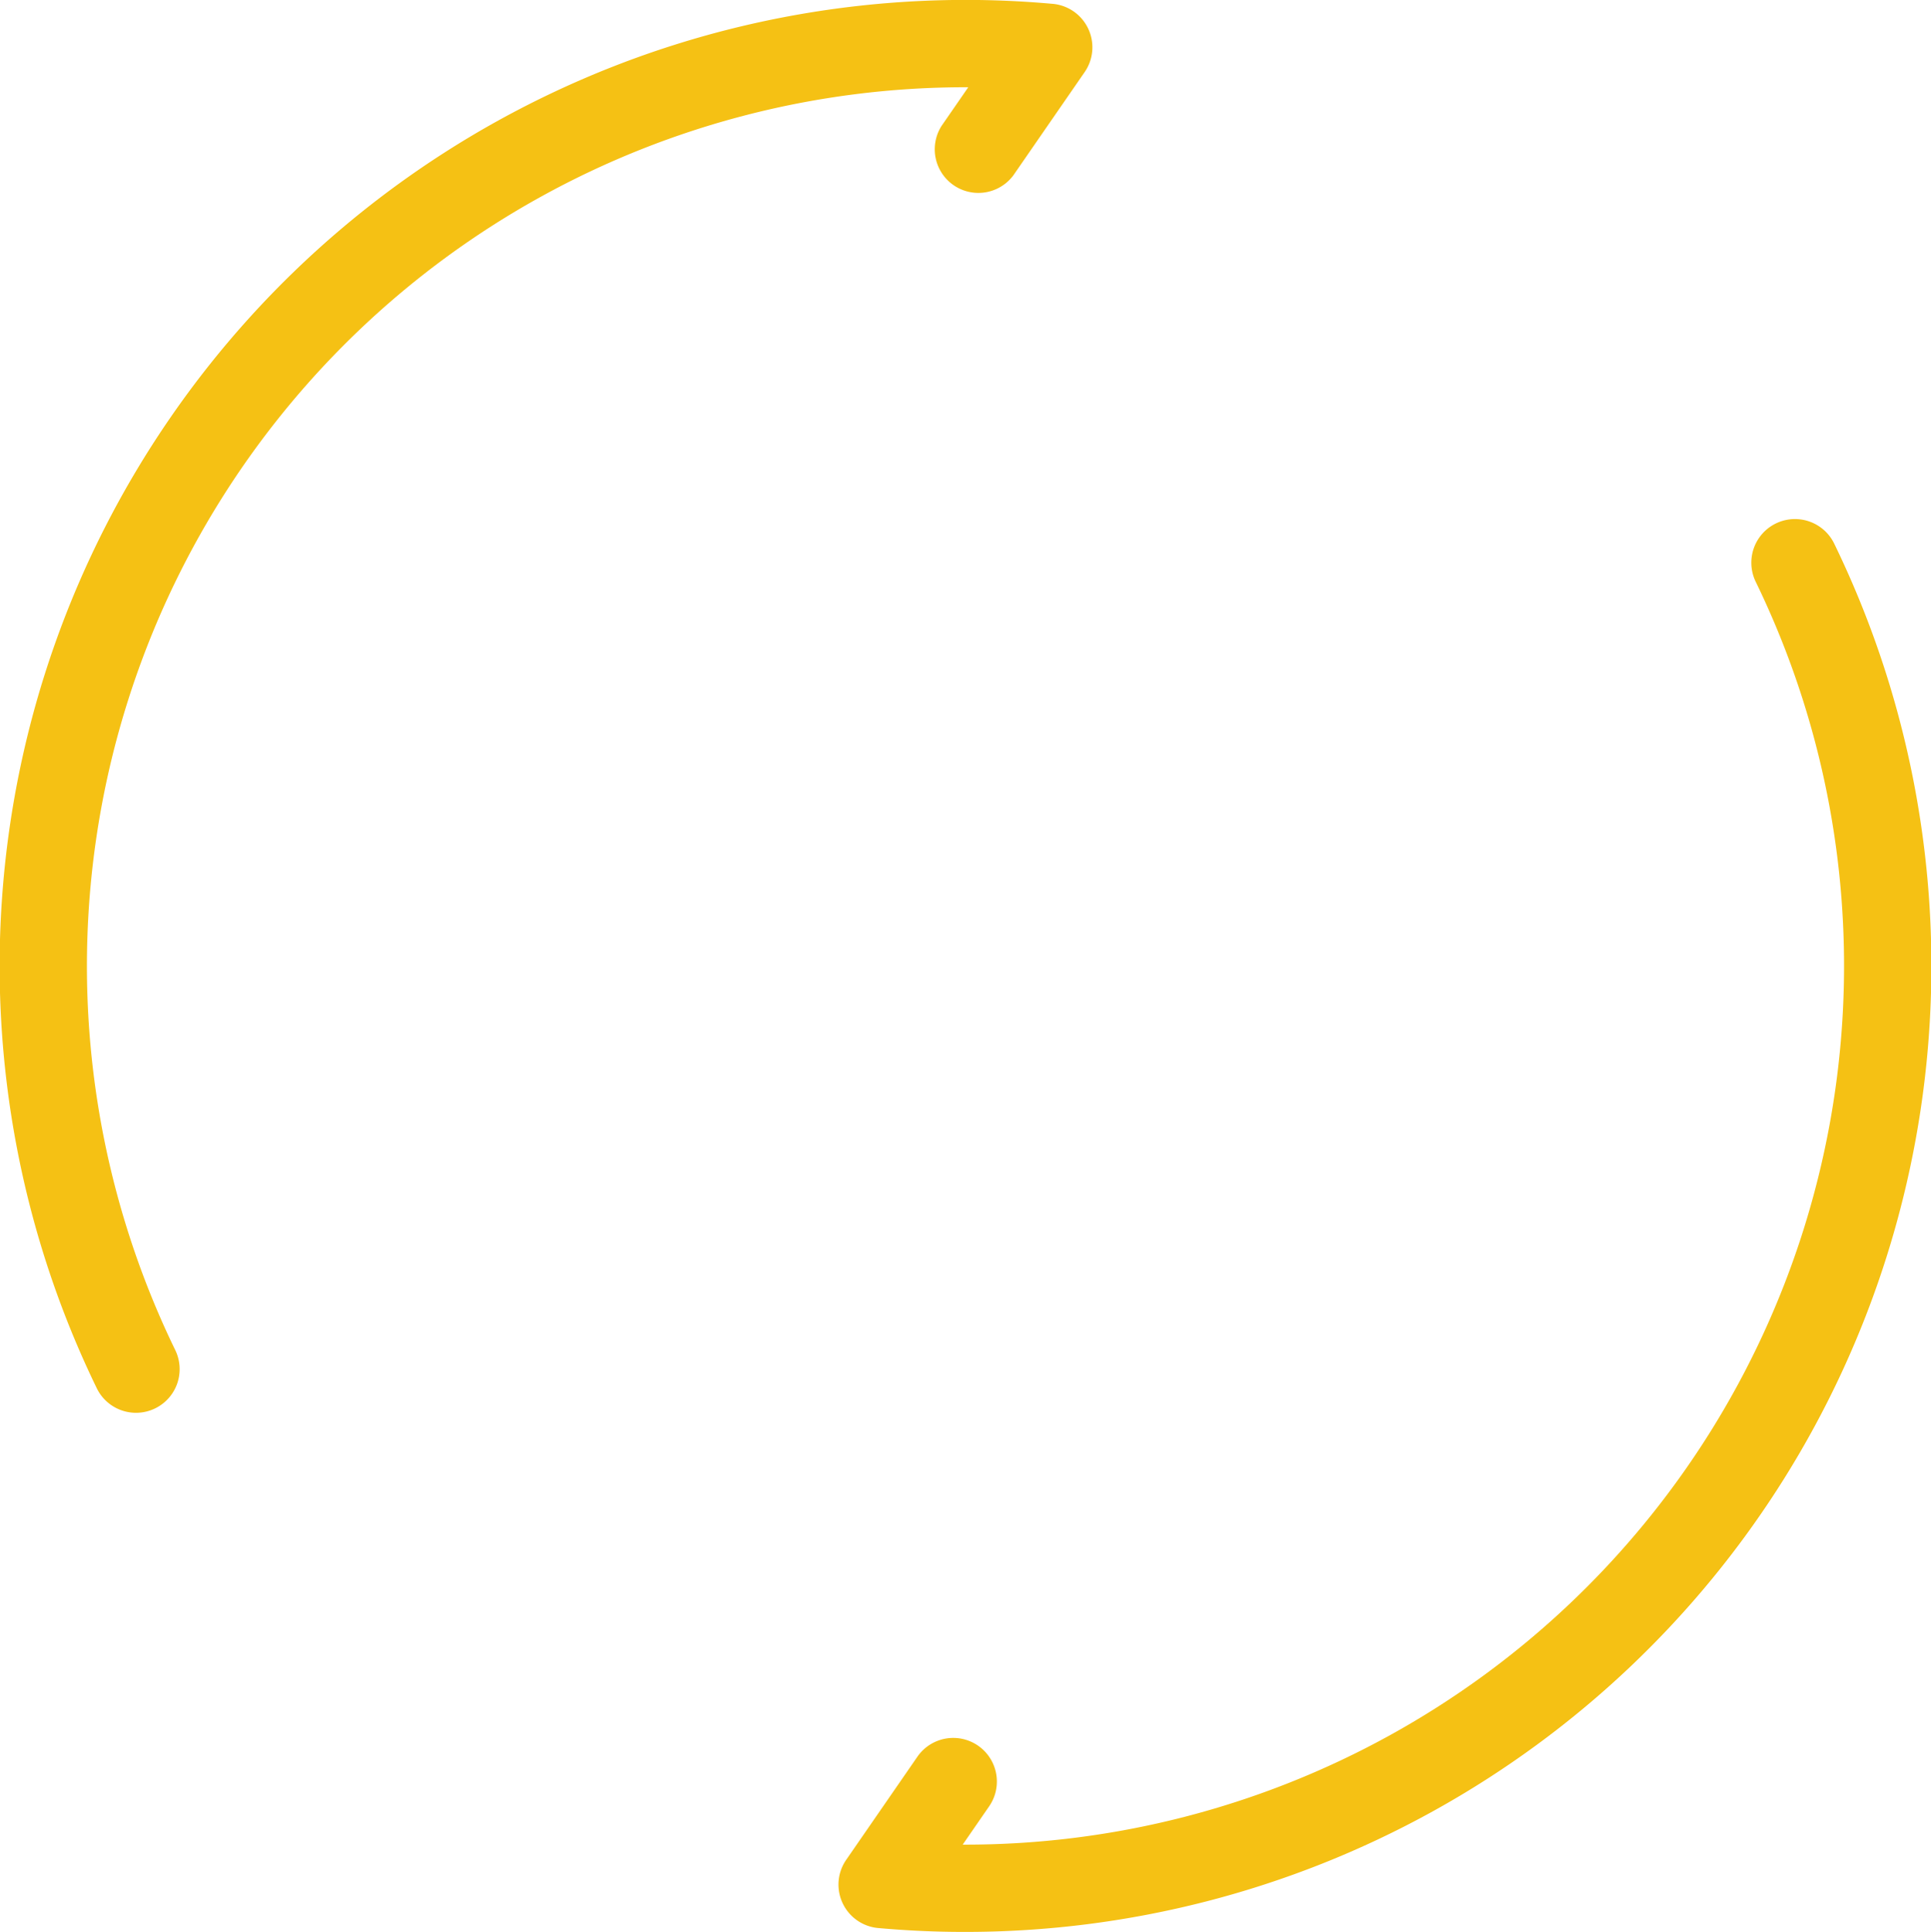
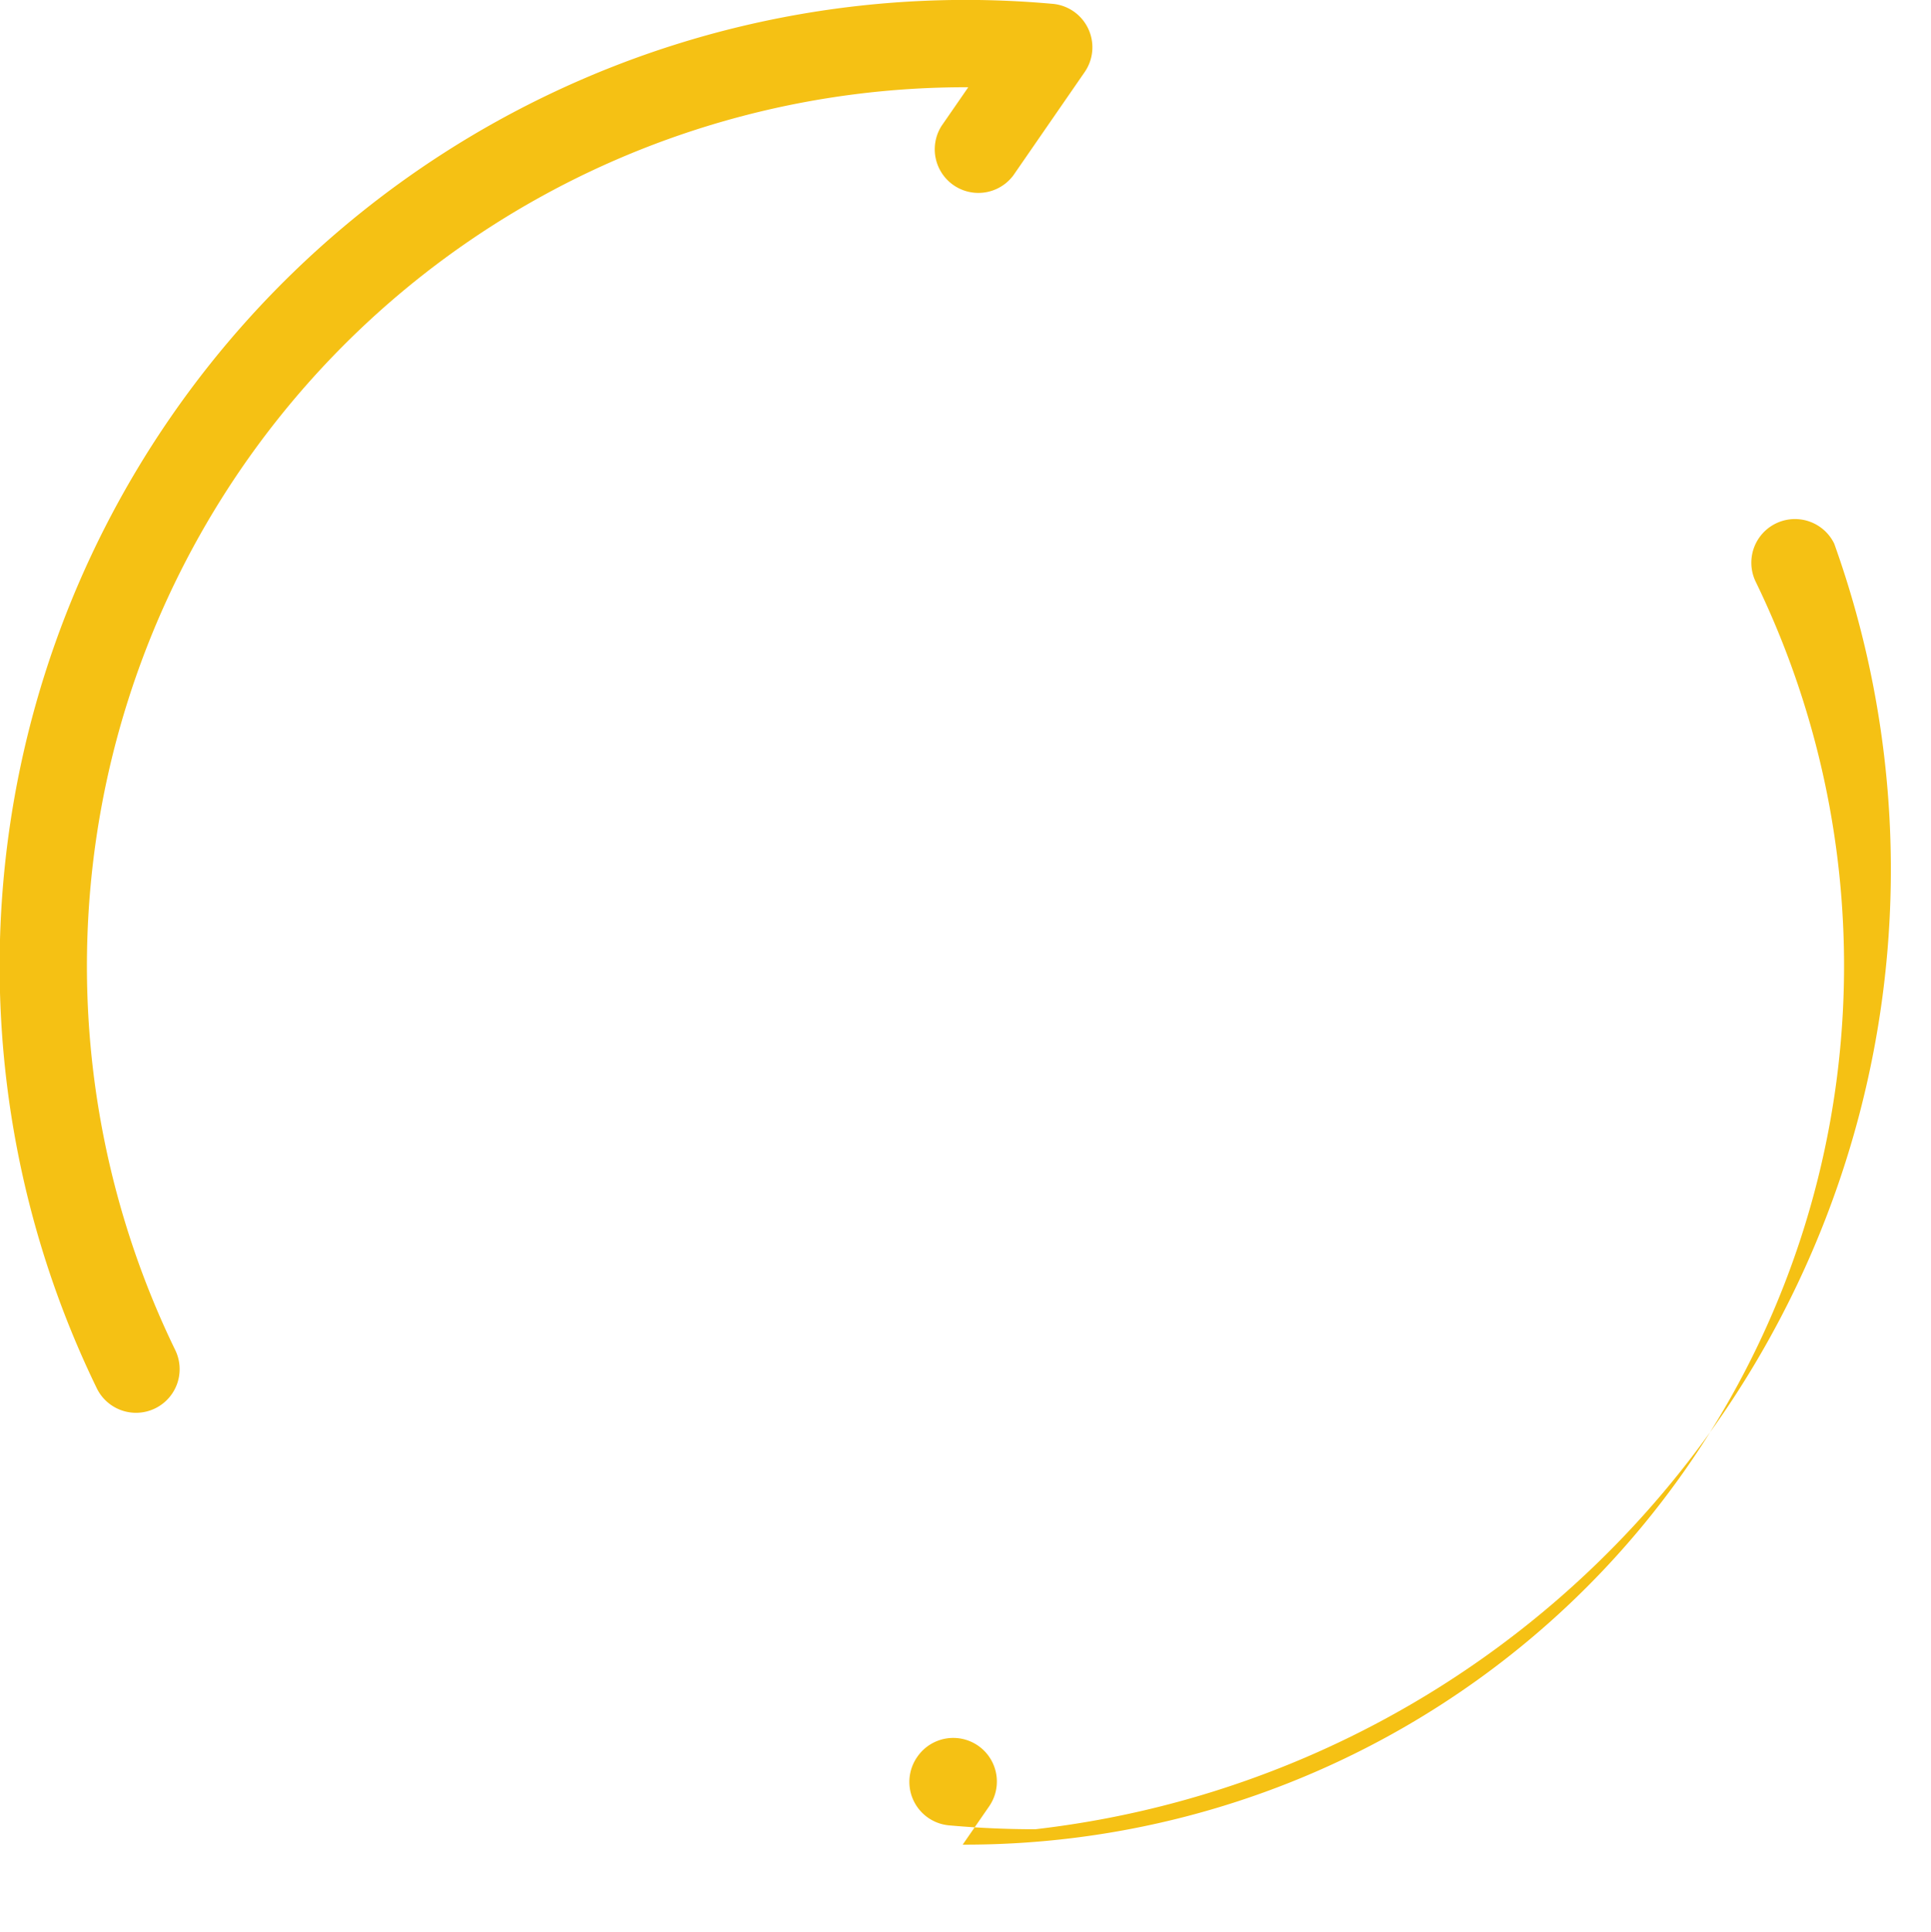
<svg xmlns="http://www.w3.org/2000/svg" width="75.97" height="75.996" viewBox="0 0 75.97 75.996">
  <defs>
    <style>.a{fill:#f5c114;}</style>
  </defs>
-   <path class="a" d="M38.088,3.433h.074L37.111,4.954A1.716,1.716,0,0,0,39.935,6.9l2.792-4.043A1.717,1.717,0,0,0,41.921.25a1.7,1.7,0,0,0-.466-.1A38.005,38.005,0,0,0,3.875,54.611a1.716,1.716,0,1,0,3.088-1.5A34.571,34.571,0,0,1,38.088,3.433ZM72.23,21.386a1.716,1.716,0,1,0-3.088,1.5A34.572,34.572,0,0,1,38.017,72.565h-.074l1.05-1.521a1.716,1.716,0,0,0-2.824-1.95l-2.789,4.039a1.716,1.716,0,0,0,1.279,2.716q1.684.15,3.356.149A38,38,0,0,0,72.23,21.386Z" transform="translate(-0.068 -0.001)" />
+   <path class="a" d="M38.088,3.433h.074L37.111,4.954A1.716,1.716,0,0,0,39.935,6.9l2.792-4.043A1.717,1.717,0,0,0,41.921.25a1.7,1.7,0,0,0-.466-.1A38.005,38.005,0,0,0,3.875,54.611a1.716,1.716,0,1,0,3.088-1.5A34.571,34.571,0,0,1,38.088,3.433ZM72.23,21.386a1.716,1.716,0,1,0-3.088,1.5A34.572,34.572,0,0,1,38.017,72.565h-.074l1.05-1.521a1.716,1.716,0,0,0-2.824-1.95a1.716,1.716,0,0,0,1.279,2.716q1.684.15,3.356.149A38,38,0,0,0,72.23,21.386Z" transform="translate(-0.068 -0.001)" />
</svg>